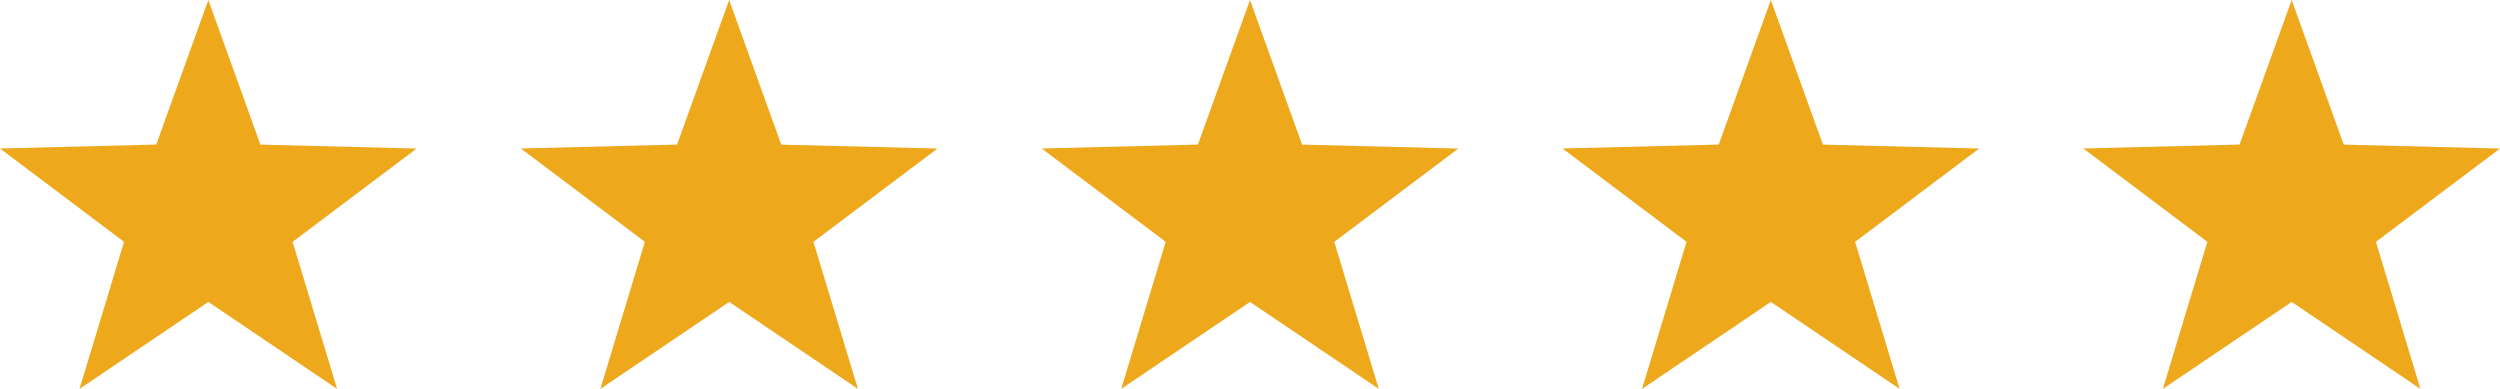
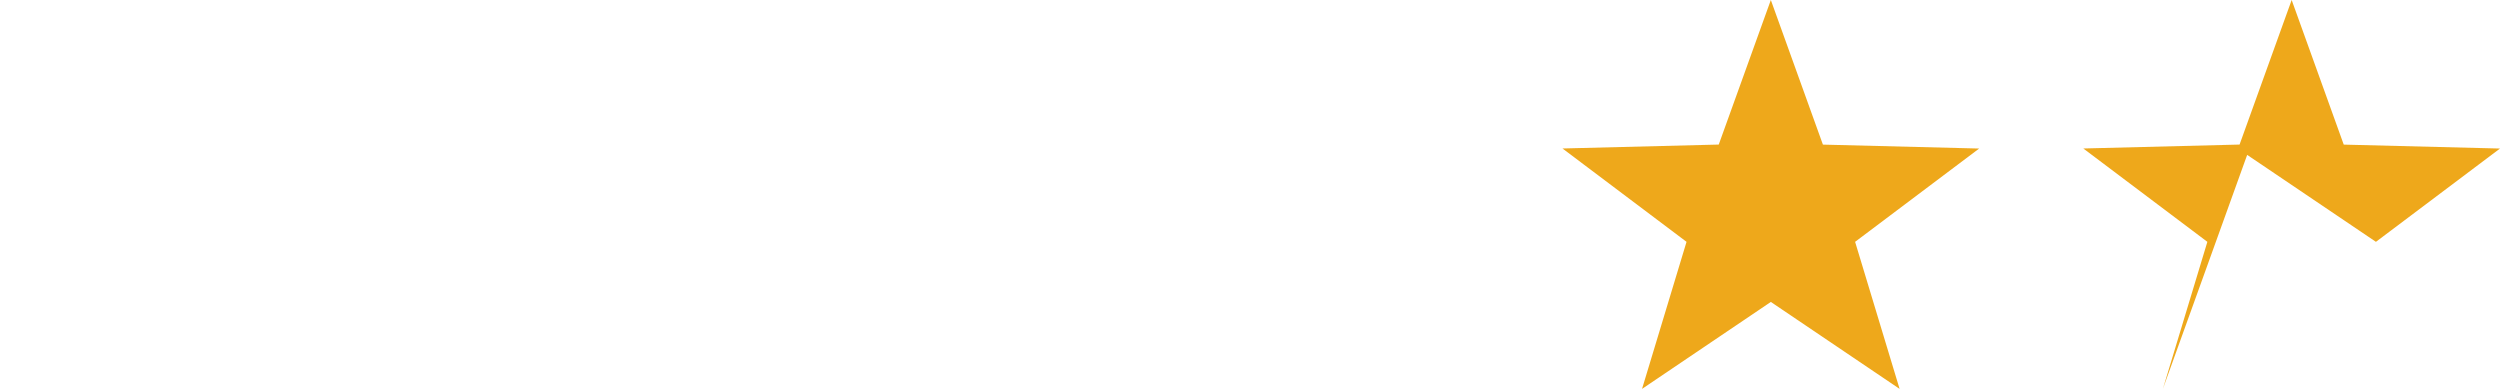
<svg xmlns="http://www.w3.org/2000/svg" width="141.429" height="22" viewBox="0 0 141.429 22">
-   <path d="M11.786,0l2.946,8.181,8.839.222-7.018,5.278L19.07,22l-7.284-4.919L4.5,22l2.517-8.319L0,8.4l8.839-.222Z" fill="#eea81b" />
-   <path d="M11.786,0l2.946,8.181,8.839.222-7.018,5.278L19.07,22l-7.284-4.919L4.5,22l2.517-8.319L0,8.4l8.839-.222Z" transform="translate(29.464)" fill="#eea81b" />
-   <path d="M11.786,0l2.946,8.181,8.839.222-7.018,5.278L19.07,22l-7.284-4.919L4.5,22l2.517-8.319L0,8.4l8.839-.222Z" transform="translate(58.929)" fill="#eea81b" />
  <path d="M11.786,0l2.946,8.181,8.839.222-7.018,5.278L19.07,22l-7.284-4.919L4.5,22l2.517-8.319L0,8.4l8.839-.222Z" transform="translate(88.393)" fill="#eea81b" />
-   <path d="M11.786,0l2.946,8.181,8.839.222-7.018,5.278L19.07,22l-7.284-4.919L4.5,22l2.517-8.319L0,8.4l8.839-.222Z" transform="translate(117.857)" fill="#eea81b" />
+   <path d="M11.786,0l2.946,8.181,8.839.222-7.018,5.278l-7.284-4.919L4.5,22l2.517-8.319L0,8.4l8.839-.222Z" transform="translate(117.857)" fill="#eea81b" />
</svg>